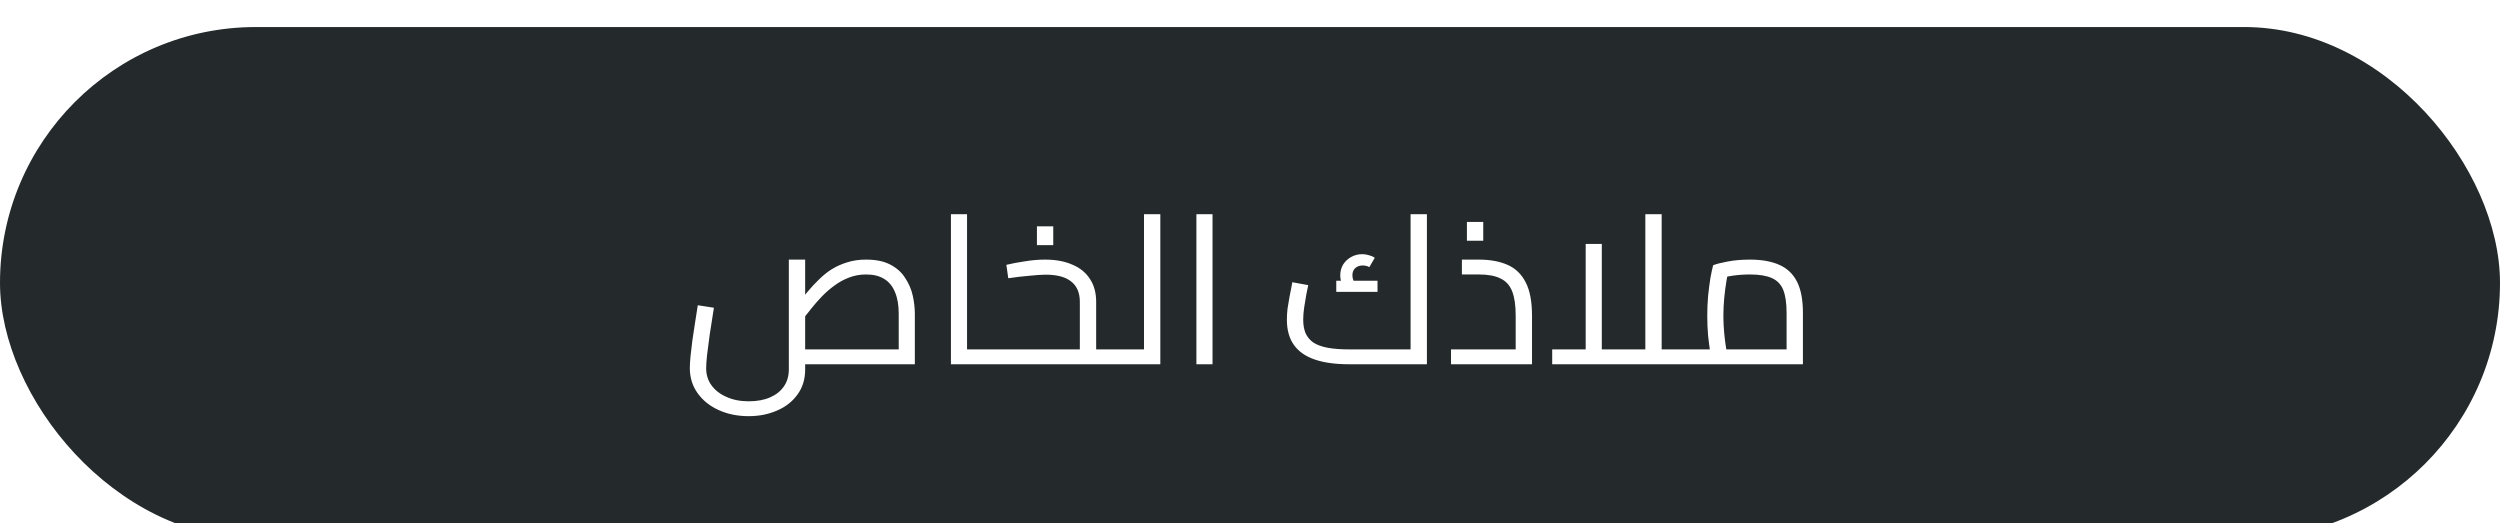
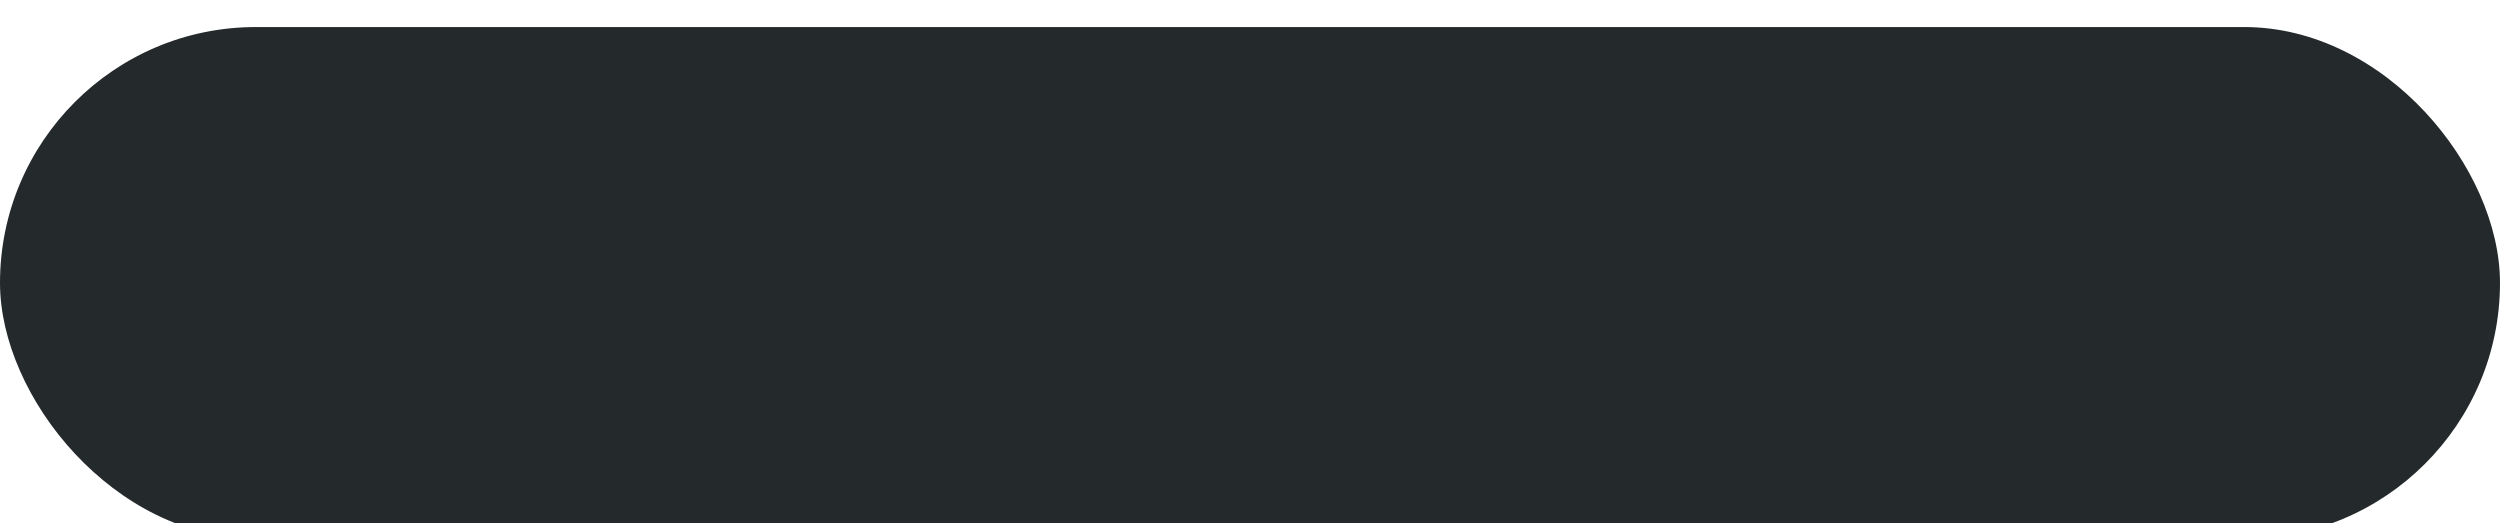
<svg xmlns="http://www.w3.org/2000/svg" width="215" height="45" viewBox="0 0 215 45" fill="none">
  <g filter="url(#filter0_i_3010_96)">
    <rect y="0.326" width="215" height="44" rx="22" fill="#24292B" />
-     <path d="M64.384 33.79C63.436 33.79 62.578 33.616 61.81 33.268C61.042 32.92 60.436 32.434 59.992 31.81C59.548 31.186 59.326 30.472 59.326 29.668C59.326 29.416 59.344 29.086 59.38 28.678C59.428 28.258 59.482 27.796 59.542 27.292C59.614 26.776 59.692 26.26 59.776 25.744C59.86 25.216 59.938 24.718 60.01 24.25L61.396 24.466C61.264 25.294 61.144 26.062 61.036 26.77C60.94 27.466 60.862 28.066 60.802 28.57C60.754 29.062 60.73 29.428 60.73 29.668C60.73 30.22 60.88 30.706 61.18 31.126C61.492 31.558 61.924 31.894 62.476 32.134C63.028 32.386 63.664 32.512 64.384 32.512C65.104 32.512 65.722 32.398 66.238 32.17C66.754 31.942 67.15 31.624 67.426 31.216C67.702 30.808 67.84 30.328 67.84 29.776V20.326H69.244V29.776C69.244 30.616 69.022 31.336 68.578 31.936C68.146 32.536 67.564 32.992 66.832 33.304C66.1 33.628 65.284 33.79 64.384 33.79ZM69.244 29.326V28.048H78.586L77.29 29.218V24.988C77.29 24.232 77.182 23.608 76.966 23.116C76.762 22.612 76.45 22.234 76.03 21.982C75.622 21.73 75.106 21.604 74.482 21.604C73.954 21.604 73.462 21.694 73.006 21.874C72.562 22.042 72.148 22.27 71.764 22.558C71.38 22.834 71.02 23.146 70.684 23.494C70.36 23.83 70.06 24.172 69.784 24.52C69.508 24.868 69.256 25.186 69.028 25.474L68.56 24.196C68.86 23.824 69.16 23.452 69.46 23.08C69.772 22.708 70.096 22.36 70.432 22.036C70.768 21.7 71.134 21.406 71.53 21.154C71.938 20.902 72.382 20.704 72.862 20.56C73.342 20.404 73.882 20.326 74.482 20.326C75.334 20.326 76.03 20.47 76.57 20.758C77.122 21.046 77.548 21.43 77.848 21.91C78.16 22.378 78.376 22.882 78.496 23.422C78.616 23.962 78.676 24.484 78.676 24.988V29.326H69.244ZM83.166 29.326V28.048H85.362V29.326H83.166ZM81.78 29.326V16.42H83.166V29.326H81.78ZM85.362 29.326V28.048C85.434 28.048 85.494 28.066 85.542 28.102C85.59 28.126 85.626 28.168 85.65 28.228C85.674 28.276 85.692 28.342 85.704 28.426C85.716 28.498 85.722 28.582 85.722 28.678C85.722 28.774 85.716 28.864 85.704 28.948C85.692 29.032 85.674 29.104 85.65 29.164C85.626 29.212 85.59 29.254 85.542 29.29C85.494 29.314 85.434 29.326 85.362 29.326ZM94.27 29.326V28.048H96.214V29.326H94.27ZM85.36 29.326C85.288 29.326 85.228 29.314 85.18 29.29C85.132 29.254 85.096 29.212 85.072 29.164C85.048 29.104 85.03 29.032 85.018 28.948C85.006 28.864 85 28.774 85 28.678C85 28.546 85.012 28.438 85.036 28.354C85.048 28.258 85.084 28.186 85.144 28.138C85.192 28.078 85.264 28.048 85.36 28.048V29.326ZM85.36 29.326V28.048H93.298L92.866 28.426V23.962C92.866 23.182 92.62 22.6 92.128 22.216C91.648 21.82 90.91 21.622 89.914 21.622C89.602 21.622 89.152 21.652 88.564 21.712C87.976 21.76 87.358 21.832 86.71 21.928L86.548 20.776C87.04 20.656 87.58 20.554 88.168 20.47C88.756 20.374 89.326 20.326 89.878 20.326C90.79 20.326 91.57 20.47 92.218 20.758C92.878 21.034 93.382 21.442 93.73 21.982C94.09 22.522 94.27 23.182 94.27 23.962V29.326H85.36ZM96.214 29.326V28.048C96.286 28.048 96.346 28.066 96.394 28.102C96.442 28.126 96.478 28.168 96.502 28.228C96.526 28.276 96.544 28.342 96.556 28.426C96.568 28.498 96.574 28.582 96.574 28.678C96.574 28.774 96.568 28.864 96.556 28.948C96.544 29.032 96.526 29.104 96.502 29.164C96.478 29.212 96.442 29.254 96.394 29.29C96.346 29.314 96.286 29.326 96.214 29.326ZM89.176 19.084V17.464H90.58V19.084H89.176ZM98.384 29.326V16.42H99.788V29.326H98.384ZM96.206 29.326V28.048H98.384V29.326H96.206ZM96.206 29.326C96.134 29.326 96.074 29.314 96.026 29.29C95.978 29.254 95.942 29.212 95.918 29.164C95.894 29.104 95.876 29.032 95.864 28.948C95.852 28.864 95.846 28.774 95.846 28.678C95.846 28.546 95.858 28.438 95.882 28.354C95.894 28.258 95.93 28.186 95.99 28.138C96.038 28.078 96.11 28.048 96.206 28.048V29.326ZM102.891 29.326V16.42H104.277V29.326H102.891ZM116.018 29.326C114.83 29.326 113.84 29.188 113.048 28.912C112.256 28.636 111.662 28.216 111.266 27.652C110.87 27.088 110.672 26.368 110.672 25.492C110.672 25.204 110.69 24.892 110.726 24.556C110.774 24.22 110.828 23.896 110.888 23.584C110.948 23.26 111.002 22.984 111.05 22.756C111.098 22.516 111.128 22.354 111.14 22.27L112.508 22.522C112.472 22.714 112.418 22.978 112.346 23.314C112.286 23.65 112.226 24.01 112.166 24.394C112.106 24.778 112.076 25.144 112.076 25.492C112.076 25.936 112.142 26.32 112.274 26.644C112.418 26.968 112.64 27.238 112.94 27.454C113.252 27.658 113.66 27.808 114.164 27.904C114.668 28 115.286 28.048 116.018 28.048H121.958L121.31 28.57V16.42H122.714V29.326H116.018ZM115.856 23.098C115.664 22.858 115.514 22.624 115.406 22.396C115.31 22.168 115.262 21.928 115.262 21.676C115.262 21.328 115.346 21.016 115.514 20.74C115.694 20.464 115.928 20.248 116.216 20.092C116.504 19.936 116.816 19.858 117.152 19.858C117.344 19.858 117.536 19.888 117.728 19.948C117.92 19.996 118.088 20.068 118.232 20.164L117.764 20.974C117.668 20.914 117.572 20.878 117.476 20.866C117.392 20.842 117.302 20.83 117.206 20.83C116.93 20.83 116.708 20.908 116.54 21.064C116.384 21.22 116.306 21.424 116.306 21.676C116.306 21.832 116.336 21.982 116.396 22.126C116.468 22.27 116.57 22.426 116.702 22.594L115.856 23.098ZM114.92 23.098V22.144H118.466V23.098H114.92ZM124.787 29.326V28.048H131.501L130.349 29.074V25.15C130.349 24.262 130.247 23.56 130.043 23.044C129.839 22.528 129.503 22.162 129.035 21.946C128.579 21.718 127.961 21.604 127.181 21.604H125.723V20.326H127.181C128.141 20.326 128.963 20.476 129.647 20.776C130.331 21.076 130.853 21.58 131.213 22.288C131.573 22.984 131.753 23.938 131.753 25.15V29.326H124.787ZM126.155 18.706V17.086H127.559V18.706H126.155ZM142.903 29.326V28.048H144.847V29.326H142.903ZM133.489 29.326V28.048H142.291L141.499 28.858V16.42H142.903V29.326H133.489ZM136.369 28.048V18.976H137.755V28.048H136.369ZM144.847 29.326V28.048C144.919 28.048 144.979 28.066 145.027 28.102C145.075 28.126 145.111 28.168 145.135 28.228C145.159 28.276 145.177 28.342 145.189 28.426C145.201 28.498 145.207 28.582 145.207 28.678C145.207 28.774 145.201 28.864 145.189 28.948C145.177 29.032 145.159 29.104 145.135 29.164C145.111 29.212 145.075 29.254 145.027 29.29C144.979 29.314 144.919 29.326 144.847 29.326ZM144.845 29.326V28.048H154.691L153.647 28.786V24.916C153.647 24.076 153.551 23.416 153.359 22.936C153.167 22.456 152.837 22.114 152.369 21.91C151.913 21.706 151.289 21.604 150.497 21.604C149.993 21.604 149.489 21.64 148.985 21.712C148.493 21.784 148.109 21.88 147.833 22L148.679 21.136C148.607 21.424 148.535 21.79 148.463 22.234C148.391 22.666 148.331 23.134 148.283 23.638C148.235 24.142 148.211 24.646 148.211 25.15C148.211 25.666 148.235 26.17 148.283 26.662C148.331 27.154 148.385 27.58 148.445 27.94C148.505 28.3 148.553 28.552 148.589 28.696L147.257 29.074C147.209 28.918 147.149 28.648 147.077 28.264C147.017 27.88 146.957 27.418 146.897 26.878C146.849 26.338 146.825 25.762 146.825 25.15C146.825 24.562 146.849 23.992 146.897 23.44C146.957 22.876 147.023 22.366 147.095 21.91C147.179 21.454 147.257 21.088 147.329 20.812C147.593 20.704 148.013 20.596 148.589 20.488C149.165 20.38 149.801 20.326 150.497 20.326C151.505 20.326 152.345 20.476 153.017 20.776C153.701 21.076 154.211 21.562 154.547 22.234C154.883 22.894 155.051 23.788 155.051 24.916V29.326H144.845ZM144.845 29.326C144.773 29.326 144.713 29.314 144.665 29.29C144.617 29.254 144.581 29.212 144.557 29.164C144.533 29.104 144.515 29.032 144.503 28.948C144.491 28.864 144.485 28.774 144.485 28.678C144.485 28.546 144.497 28.438 144.521 28.354C144.533 28.258 144.569 28.186 144.629 28.138C144.677 28.078 144.749 28.048 144.845 28.048V29.326Z" fill="white" />
  </g>
  <defs>
    <filter id="filter0_i_3010_96" x="0" y="0.326" width="215" height="46" filterUnits="userSpaceOnUse" color-interpolation-filters="sRGB">
      <feFlood flood-opacity="0" result="BackgroundImageFix" />
      <feBlend mode="normal" in="SourceGraphic" in2="BackgroundImageFix" result="shape" />
      <feColorMatrix in="SourceAlpha" type="matrix" values="0 0 0 0 0 0 0 0 0 0 0 0 0 0 0 0 0 0 127 0" result="hardAlpha" />
      <feOffset dy="2" />
      <feGaussianBlur stdDeviation="13" />
      <feComposite in2="hardAlpha" operator="arithmetic" k2="-1" k3="1" />
      <feColorMatrix type="matrix" values="0 0 0 0 0.851 0 0 0 0 0.745 0 0 0 0 0.443 0 0 0 0.34 0" />
      <feBlend mode="normal" in2="shape" result="effect1_innerShadow_3010_96" />
    </filter>
  </defs>
</svg>